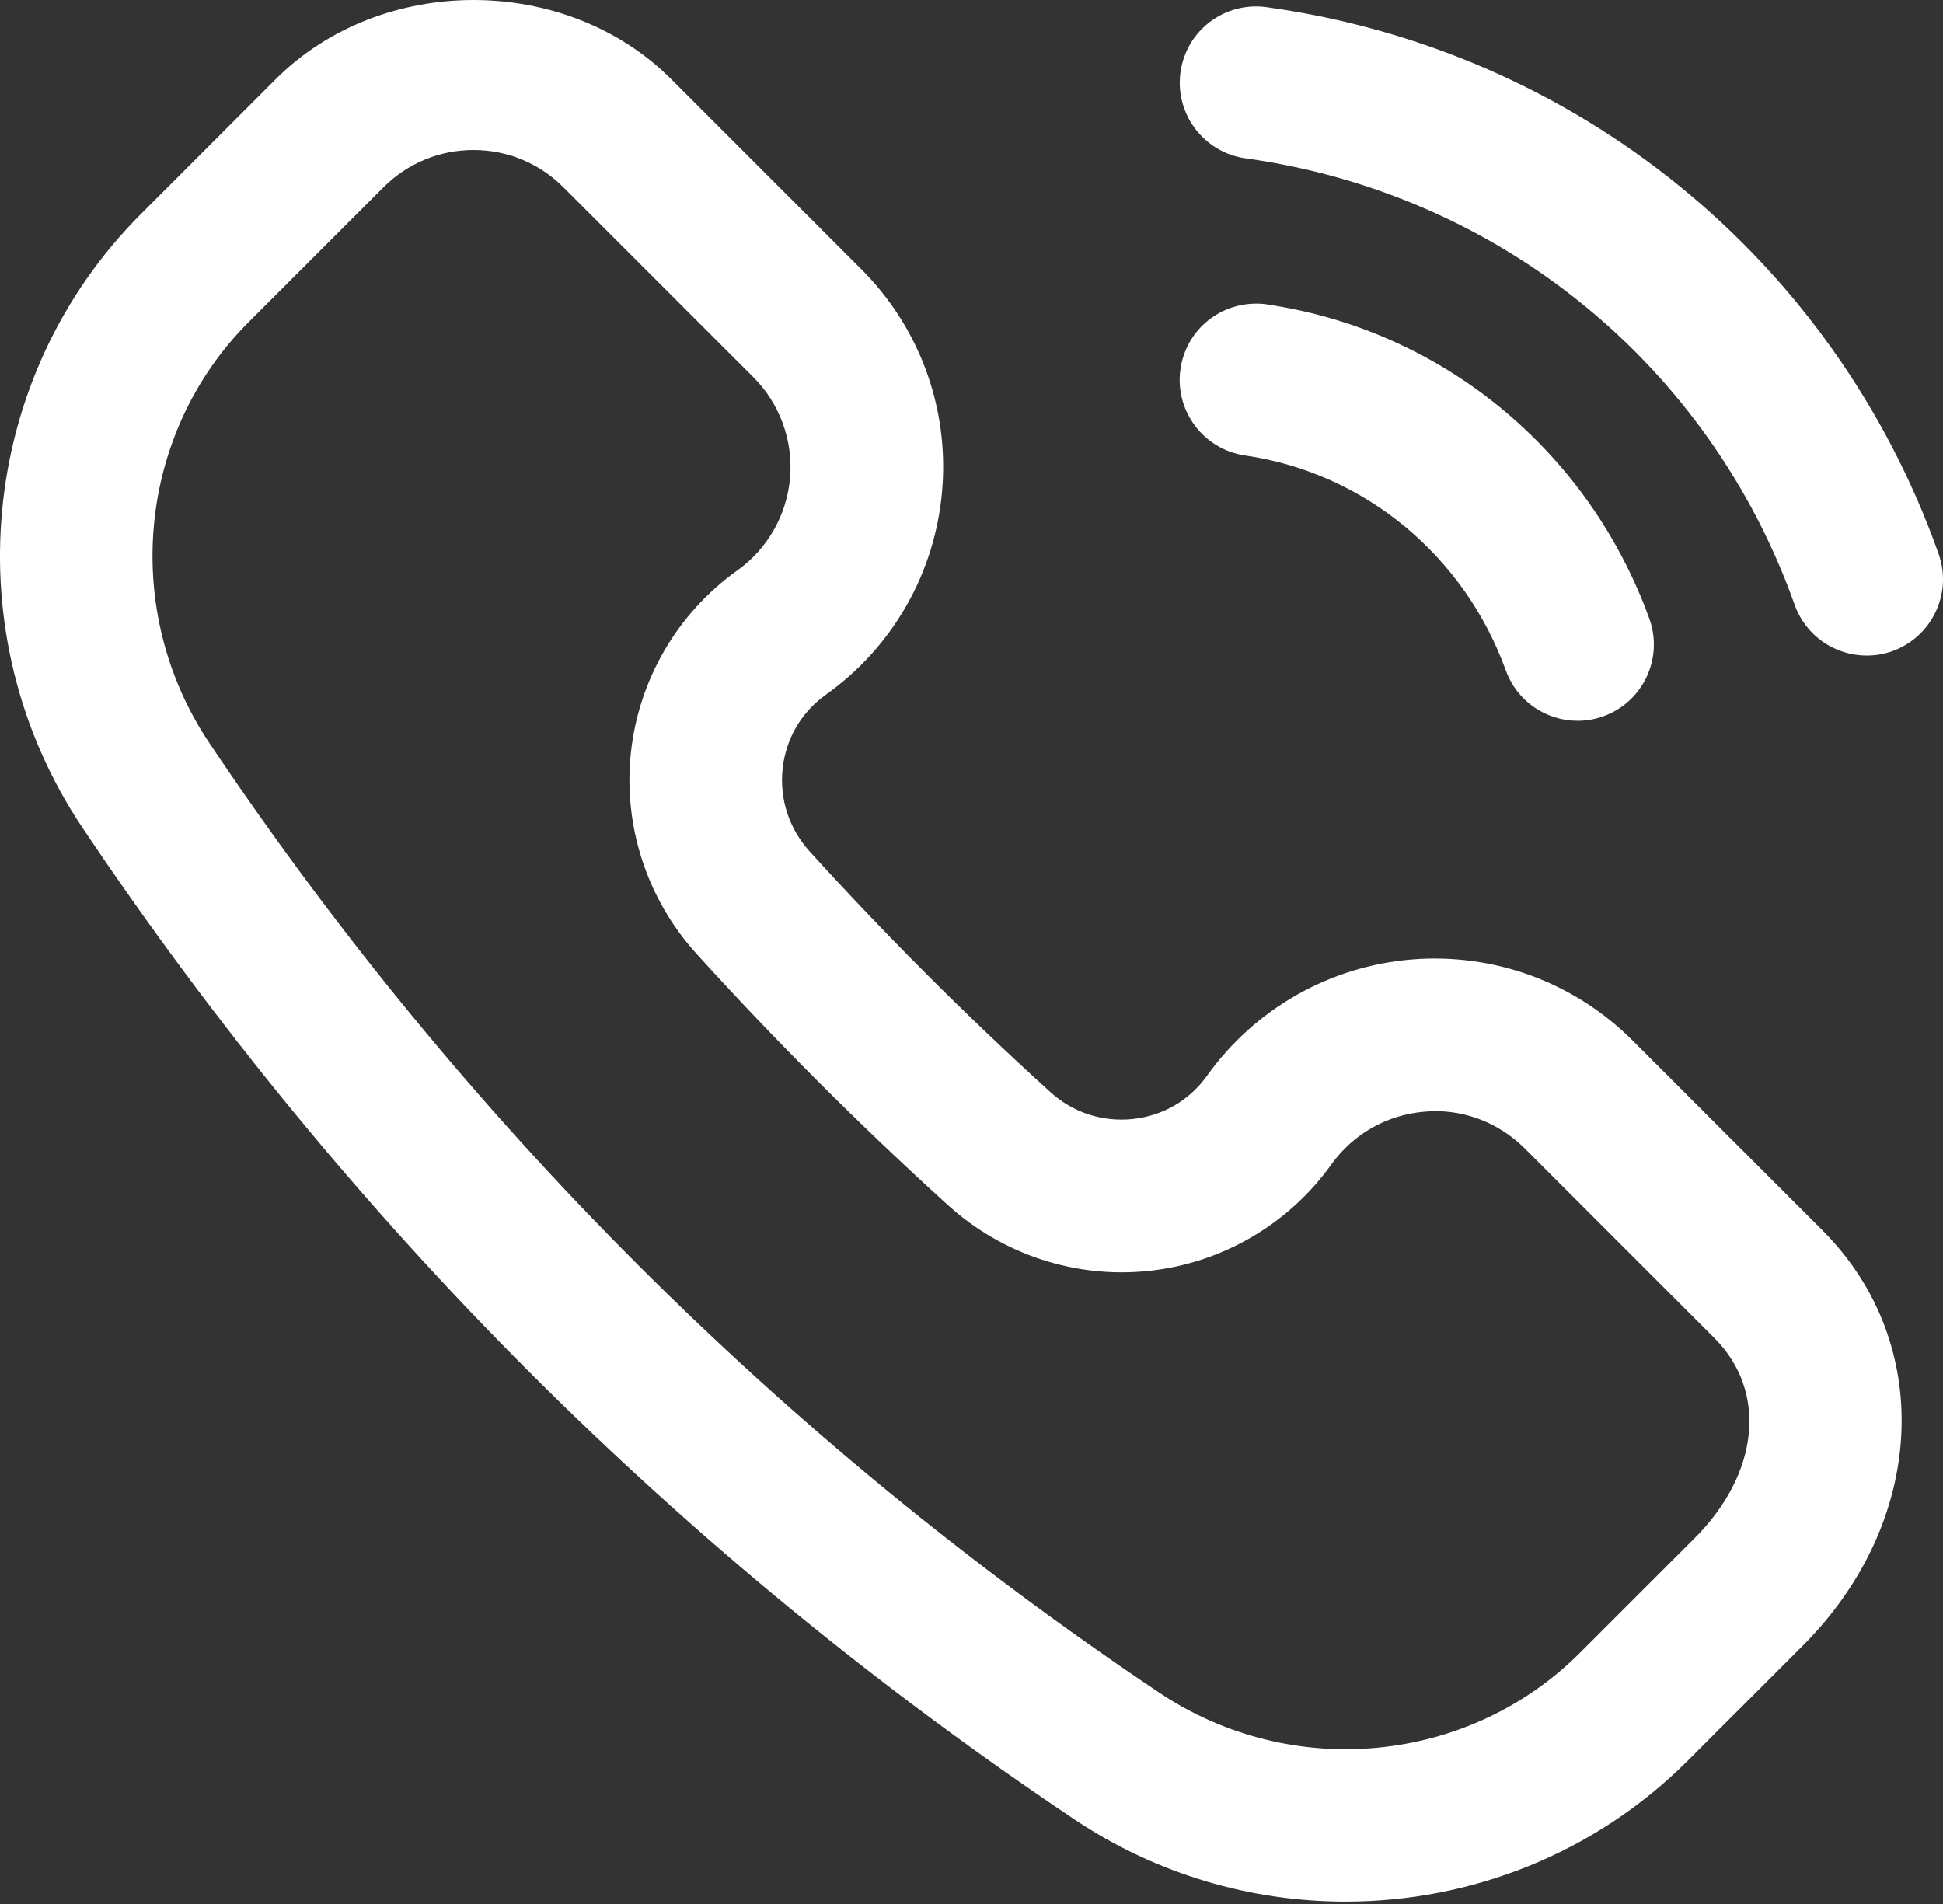
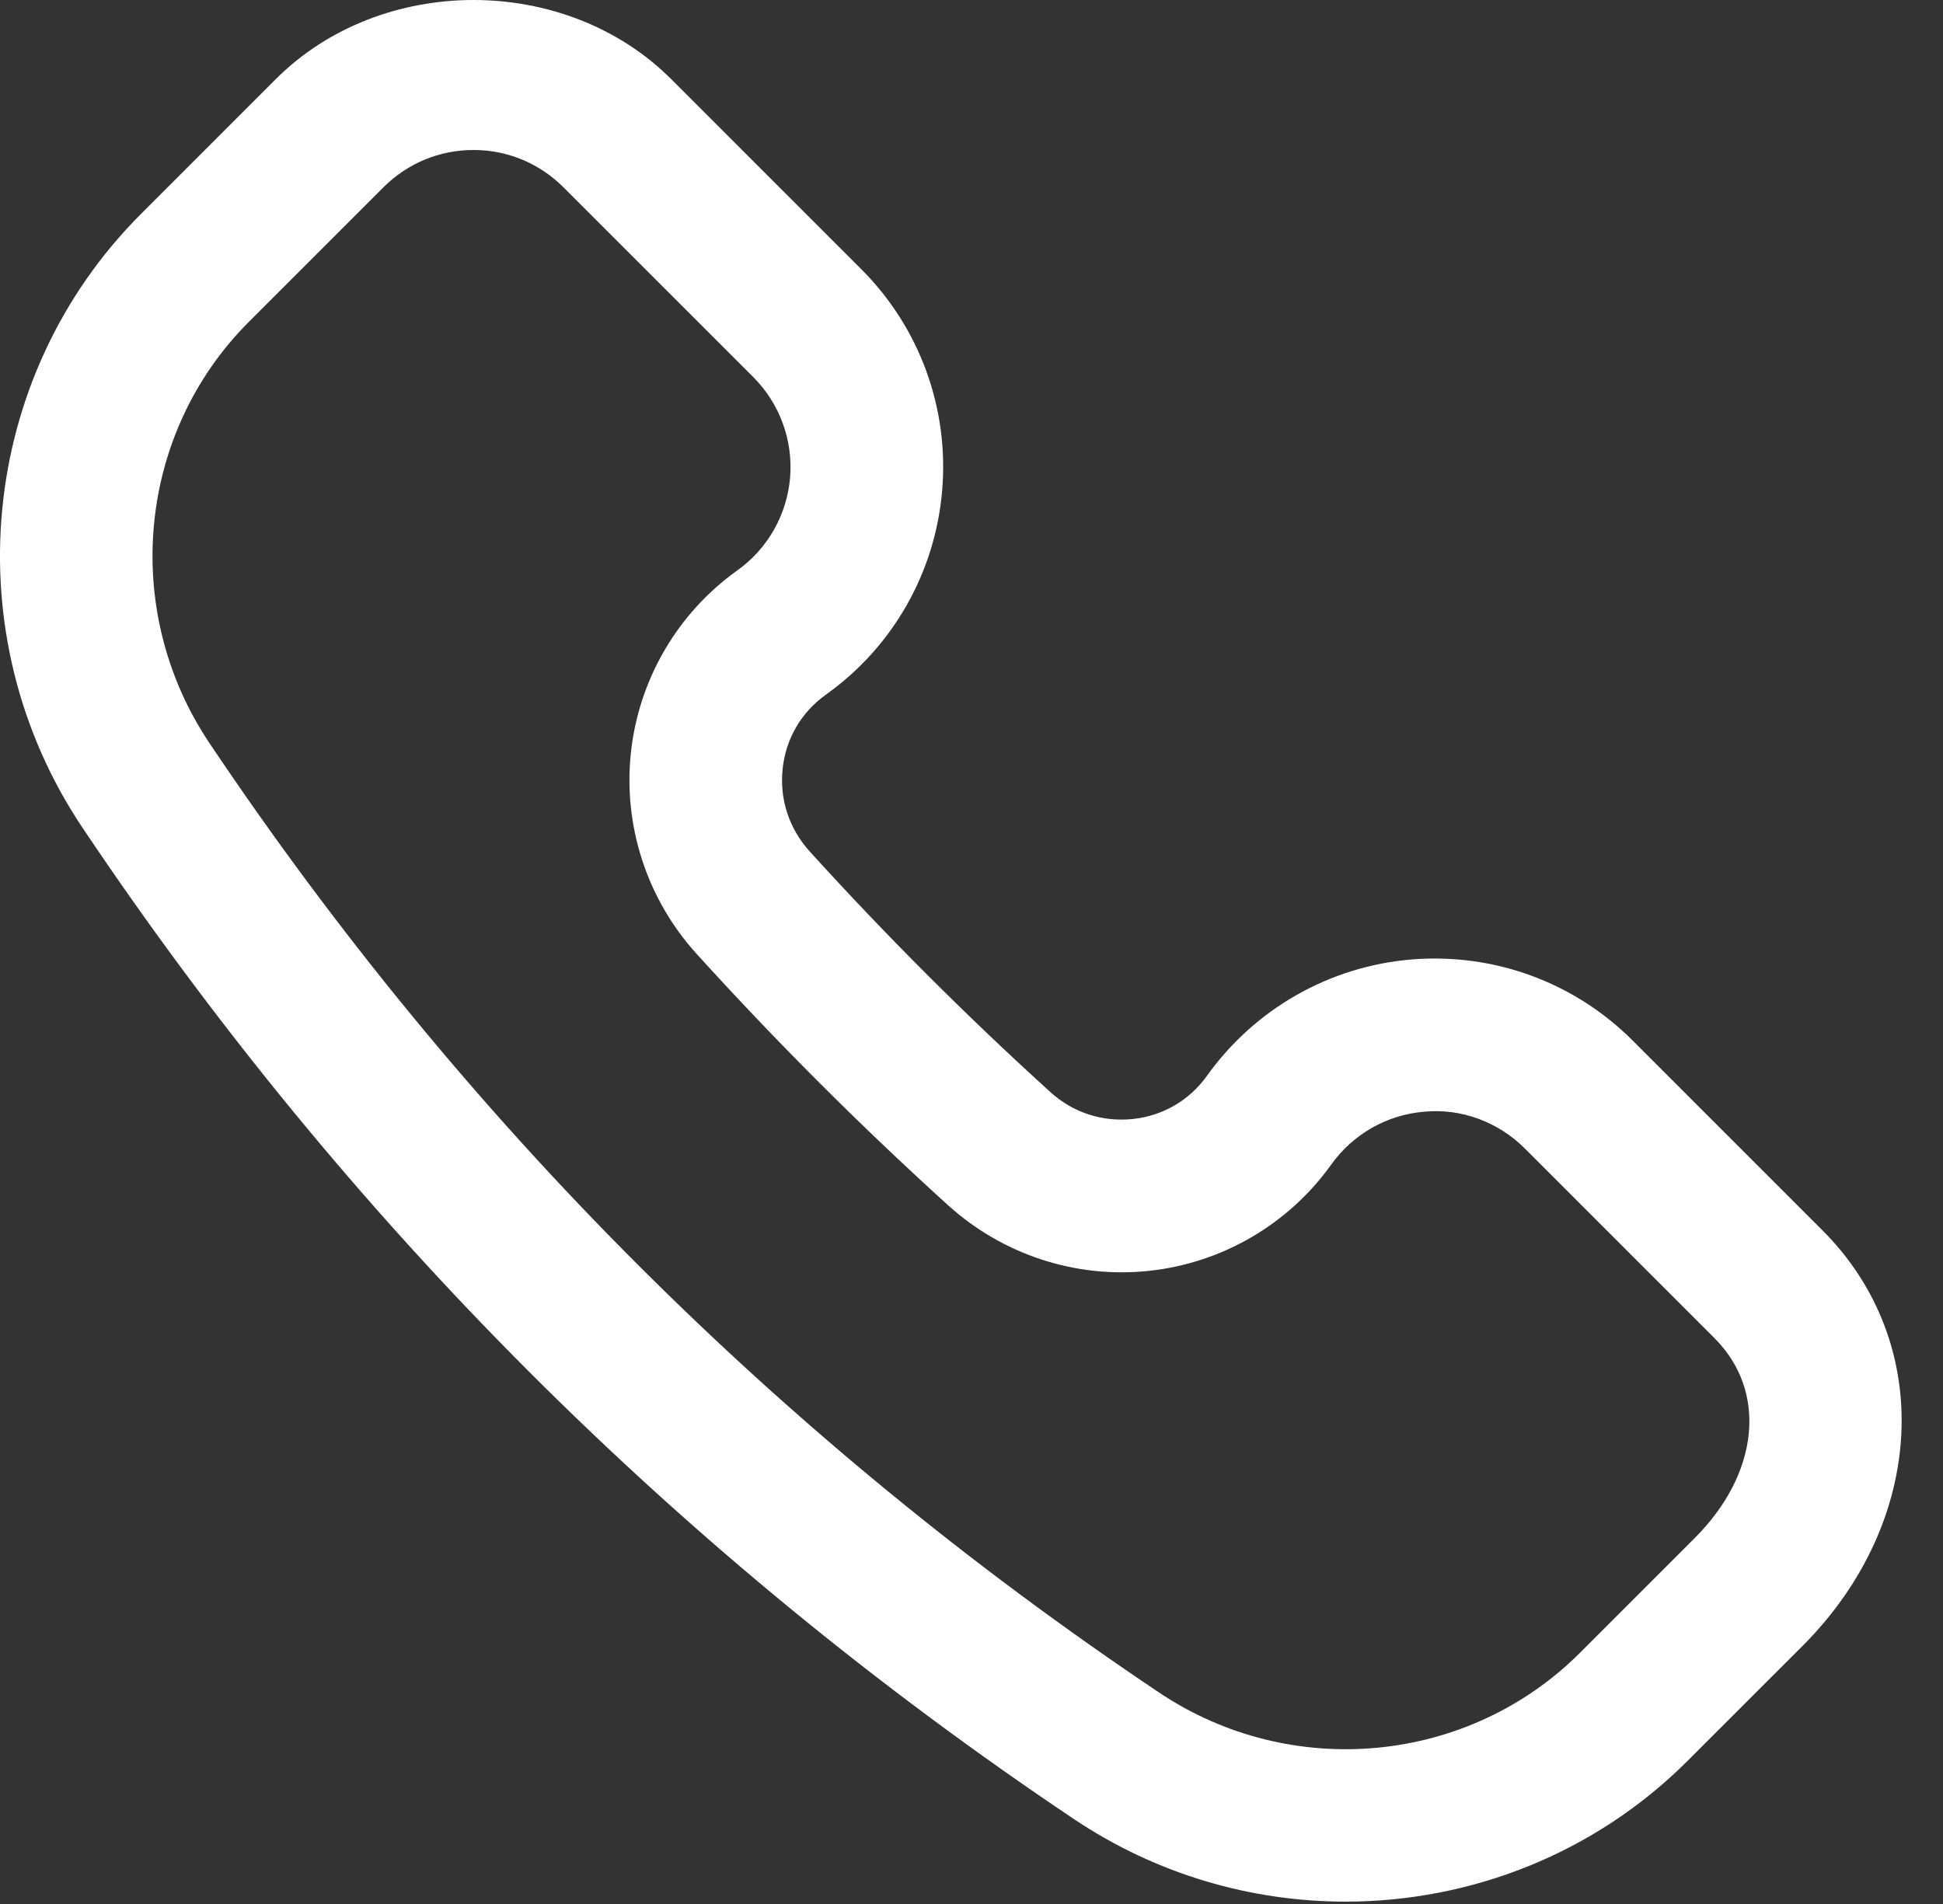
<svg xmlns="http://www.w3.org/2000/svg" width="50" height="49" viewBox="0 0 50 49" fill="none">
  <rect x="0" y="0" width="50" height="49" fill="#333333" stroke="none" />
-   <path d="M48.692 16.759C48.474 16.837 48.254 16.871 48.035 16.871C47.225 16.871 46.469 16.368 46.183 15.565C43.986 9.382 38.574 4.978 32.054 4.075C30.981 3.926 30.229 2.933 30.378 1.86C30.525 0.784 31.512 0.035 32.594 0.184C40.572 1.289 47.197 6.678 49.886 14.25C50.25 15.271 49.715 16.395 48.692 16.759ZM32.607 7.832C31.52 7.683 30.536 8.419 30.378 9.492C30.221 10.566 30.965 11.564 32.039 11.721C35.105 12.166 37.676 14.287 38.75 17.253C39.038 18.052 39.792 18.549 40.596 18.549C40.818 18.549 41.043 18.513 41.263 18.432C42.285 18.062 42.811 16.937 42.442 15.918C40.873 11.59 37.103 8.492 32.604 7.835L32.607 7.832Z" fill="white" />
  <path d="M34.626 48.939C32.204 48.939 29.766 48.242 27.637 46.815C17.498 40.02 8.915 31.437 2.123 21.302C-1.2 16.342 -0.566 9.697 3.629 5.505L7.093 2.04C9.811 -0.68 14.558 -0.68 17.276 2.04L22.162 6.926C23.662 8.424 24.422 10.498 24.246 12.611C24.071 14.724 22.982 16.646 21.253 17.877C20.62 18.33 20.224 19.005 20.14 19.783C20.057 20.566 20.303 21.317 20.829 21.904C22.788 24.064 24.875 26.151 27.032 28.107C27.616 28.636 28.368 28.879 29.153 28.798C29.931 28.714 30.609 28.316 31.062 27.683C32.295 25.96 34.212 24.868 36.325 24.692C38.446 24.52 40.512 25.276 42.012 26.777L46.898 31.663C49.799 34.564 49.579 39.162 46.388 42.356L43.431 45.312C41.038 47.706 37.846 48.939 34.626 48.939ZM12.183 3.86C11.309 3.86 10.489 4.201 9.868 4.819L6.404 8.283C3.532 11.155 3.105 15.711 5.386 19.118C11.89 28.824 20.114 37.049 29.823 43.555C33.227 45.839 37.783 45.407 40.656 42.537L43.612 39.581C45.275 37.918 45.484 35.805 44.123 34.441L39.237 29.555C38.553 28.871 37.597 28.518 36.652 28.61C35.691 28.688 34.819 29.186 34.259 29.968C33.162 31.505 31.452 32.503 29.575 32.705C27.687 32.909 25.804 32.291 24.398 31.018C22.144 28.976 19.965 26.797 17.92 24.541C16.648 23.137 16.032 21.249 16.236 19.364C16.438 17.486 17.436 15.779 18.97 14.682C19.756 14.122 20.25 13.25 20.332 12.289C20.41 11.328 20.065 10.385 19.384 9.704L14.498 4.819C13.88 4.201 13.058 3.86 12.183 3.86Z" fill="white" />
</svg>